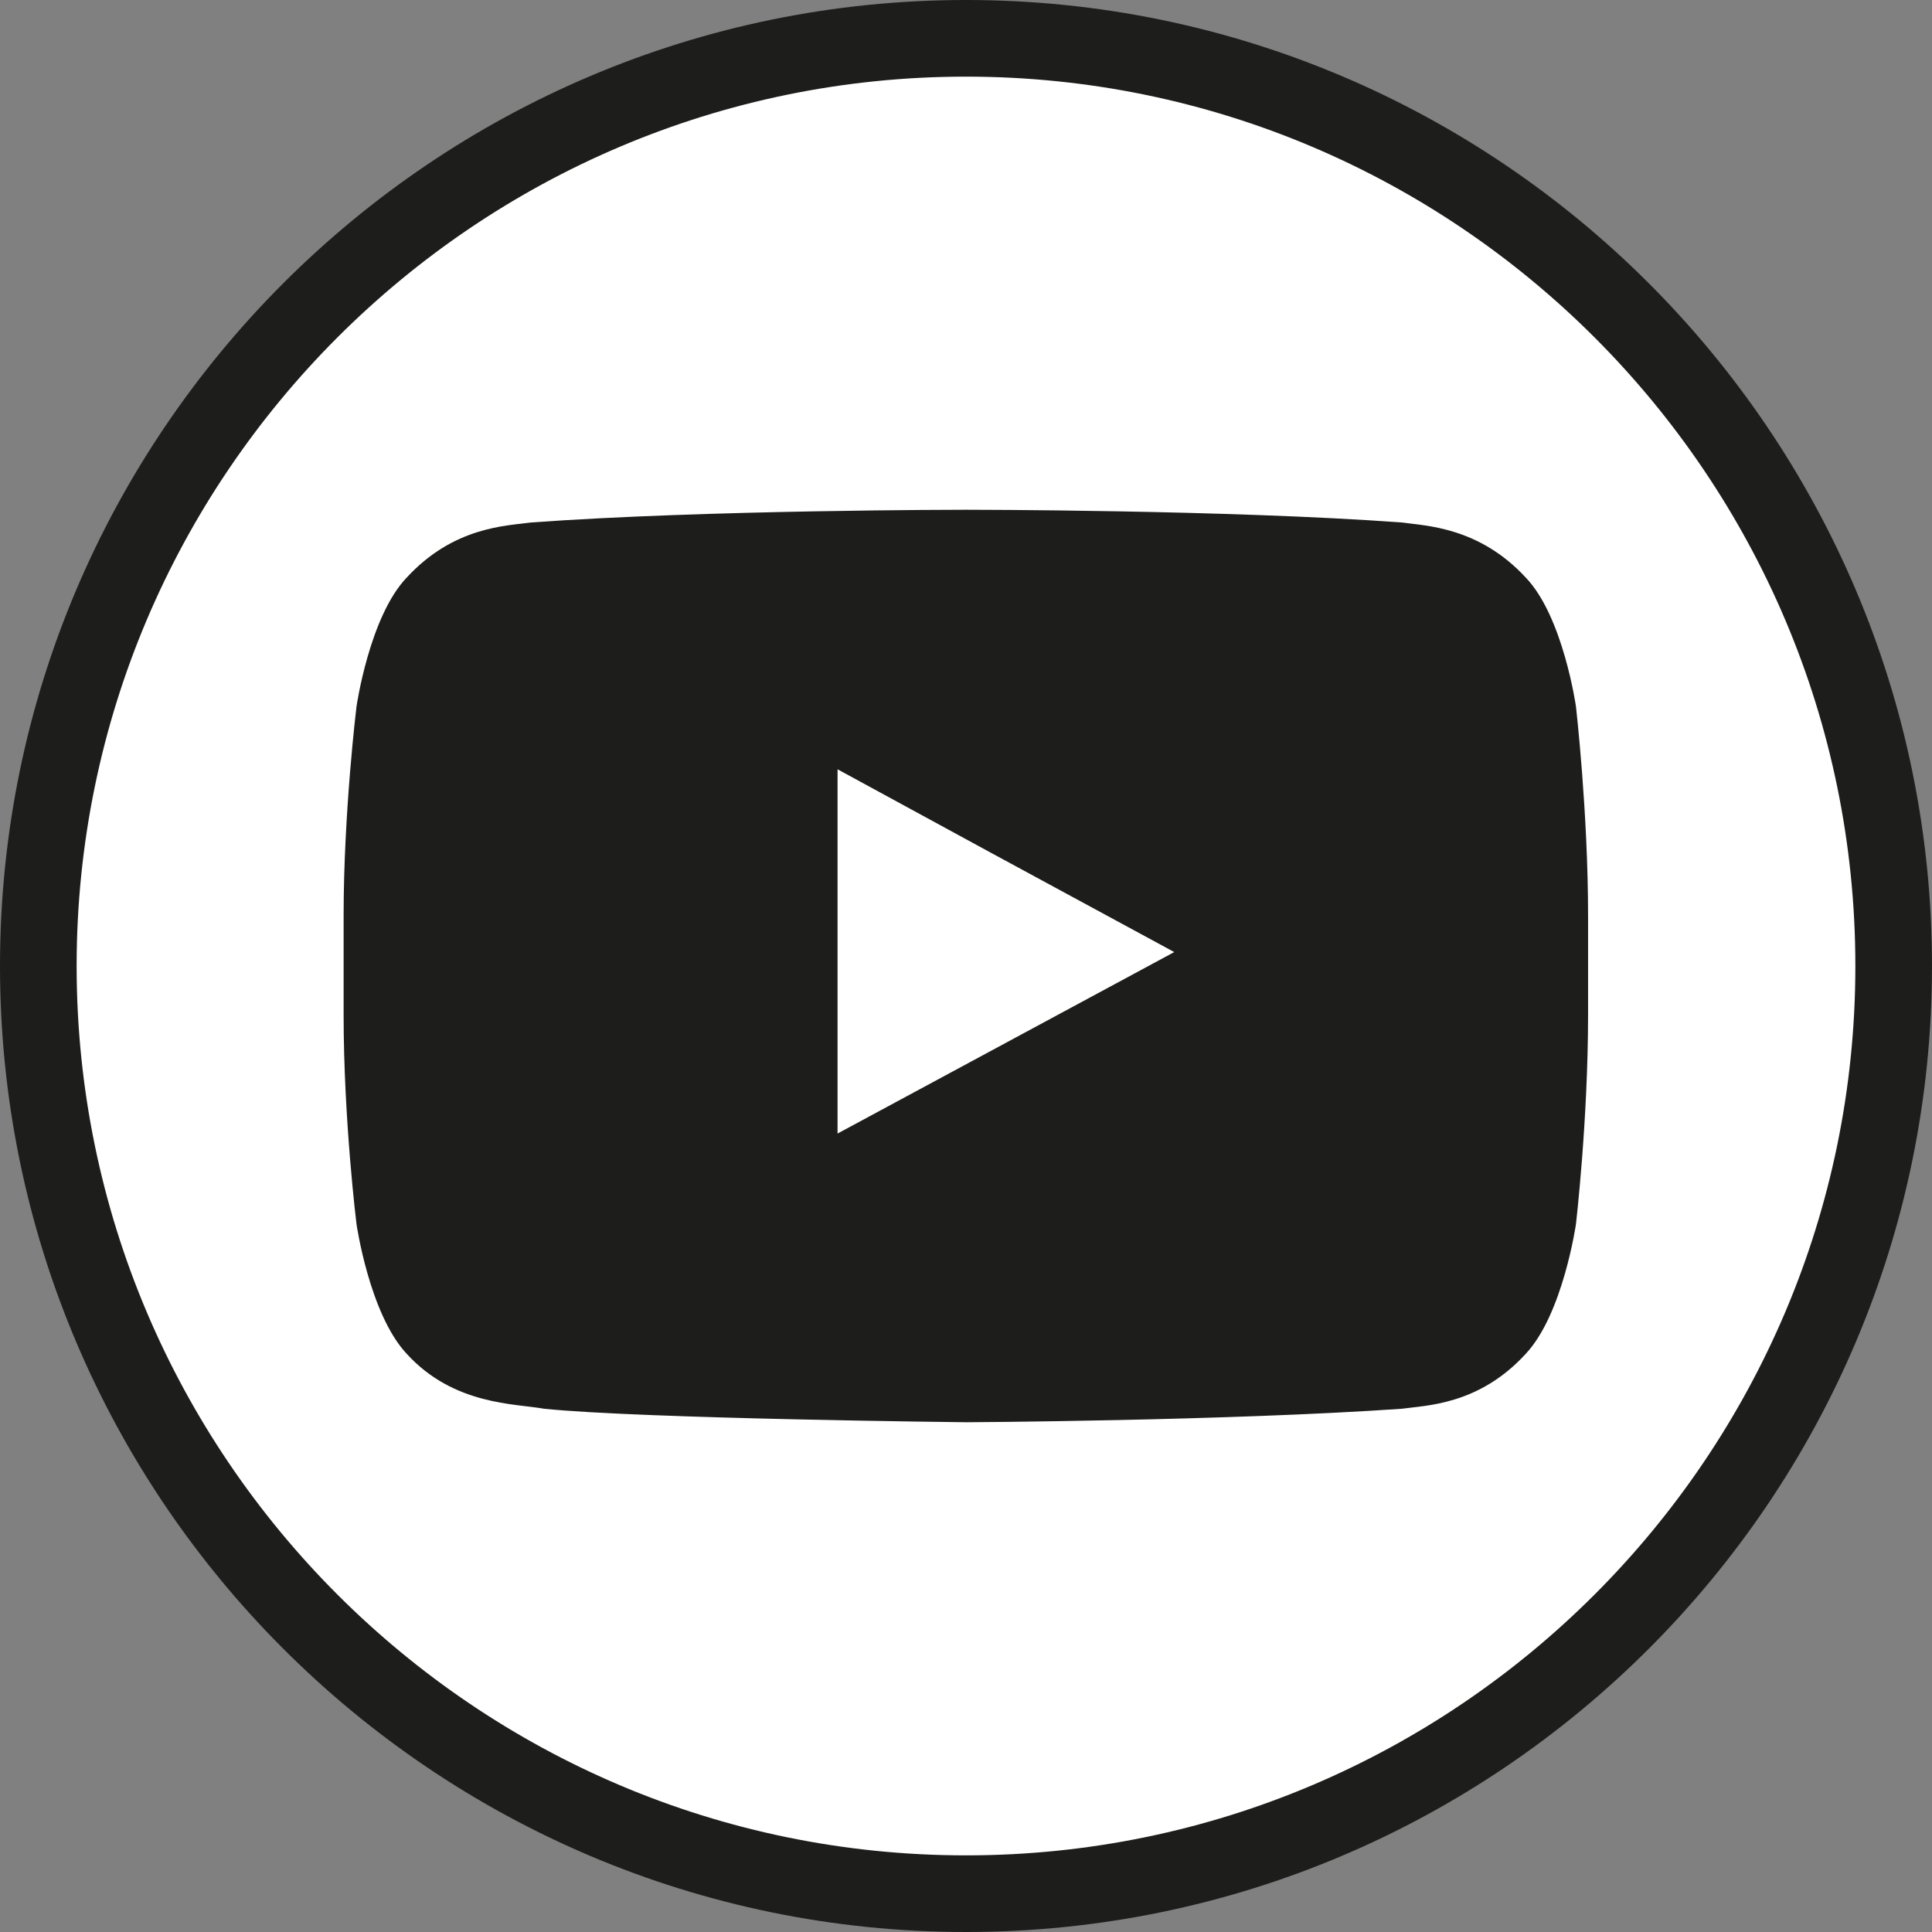
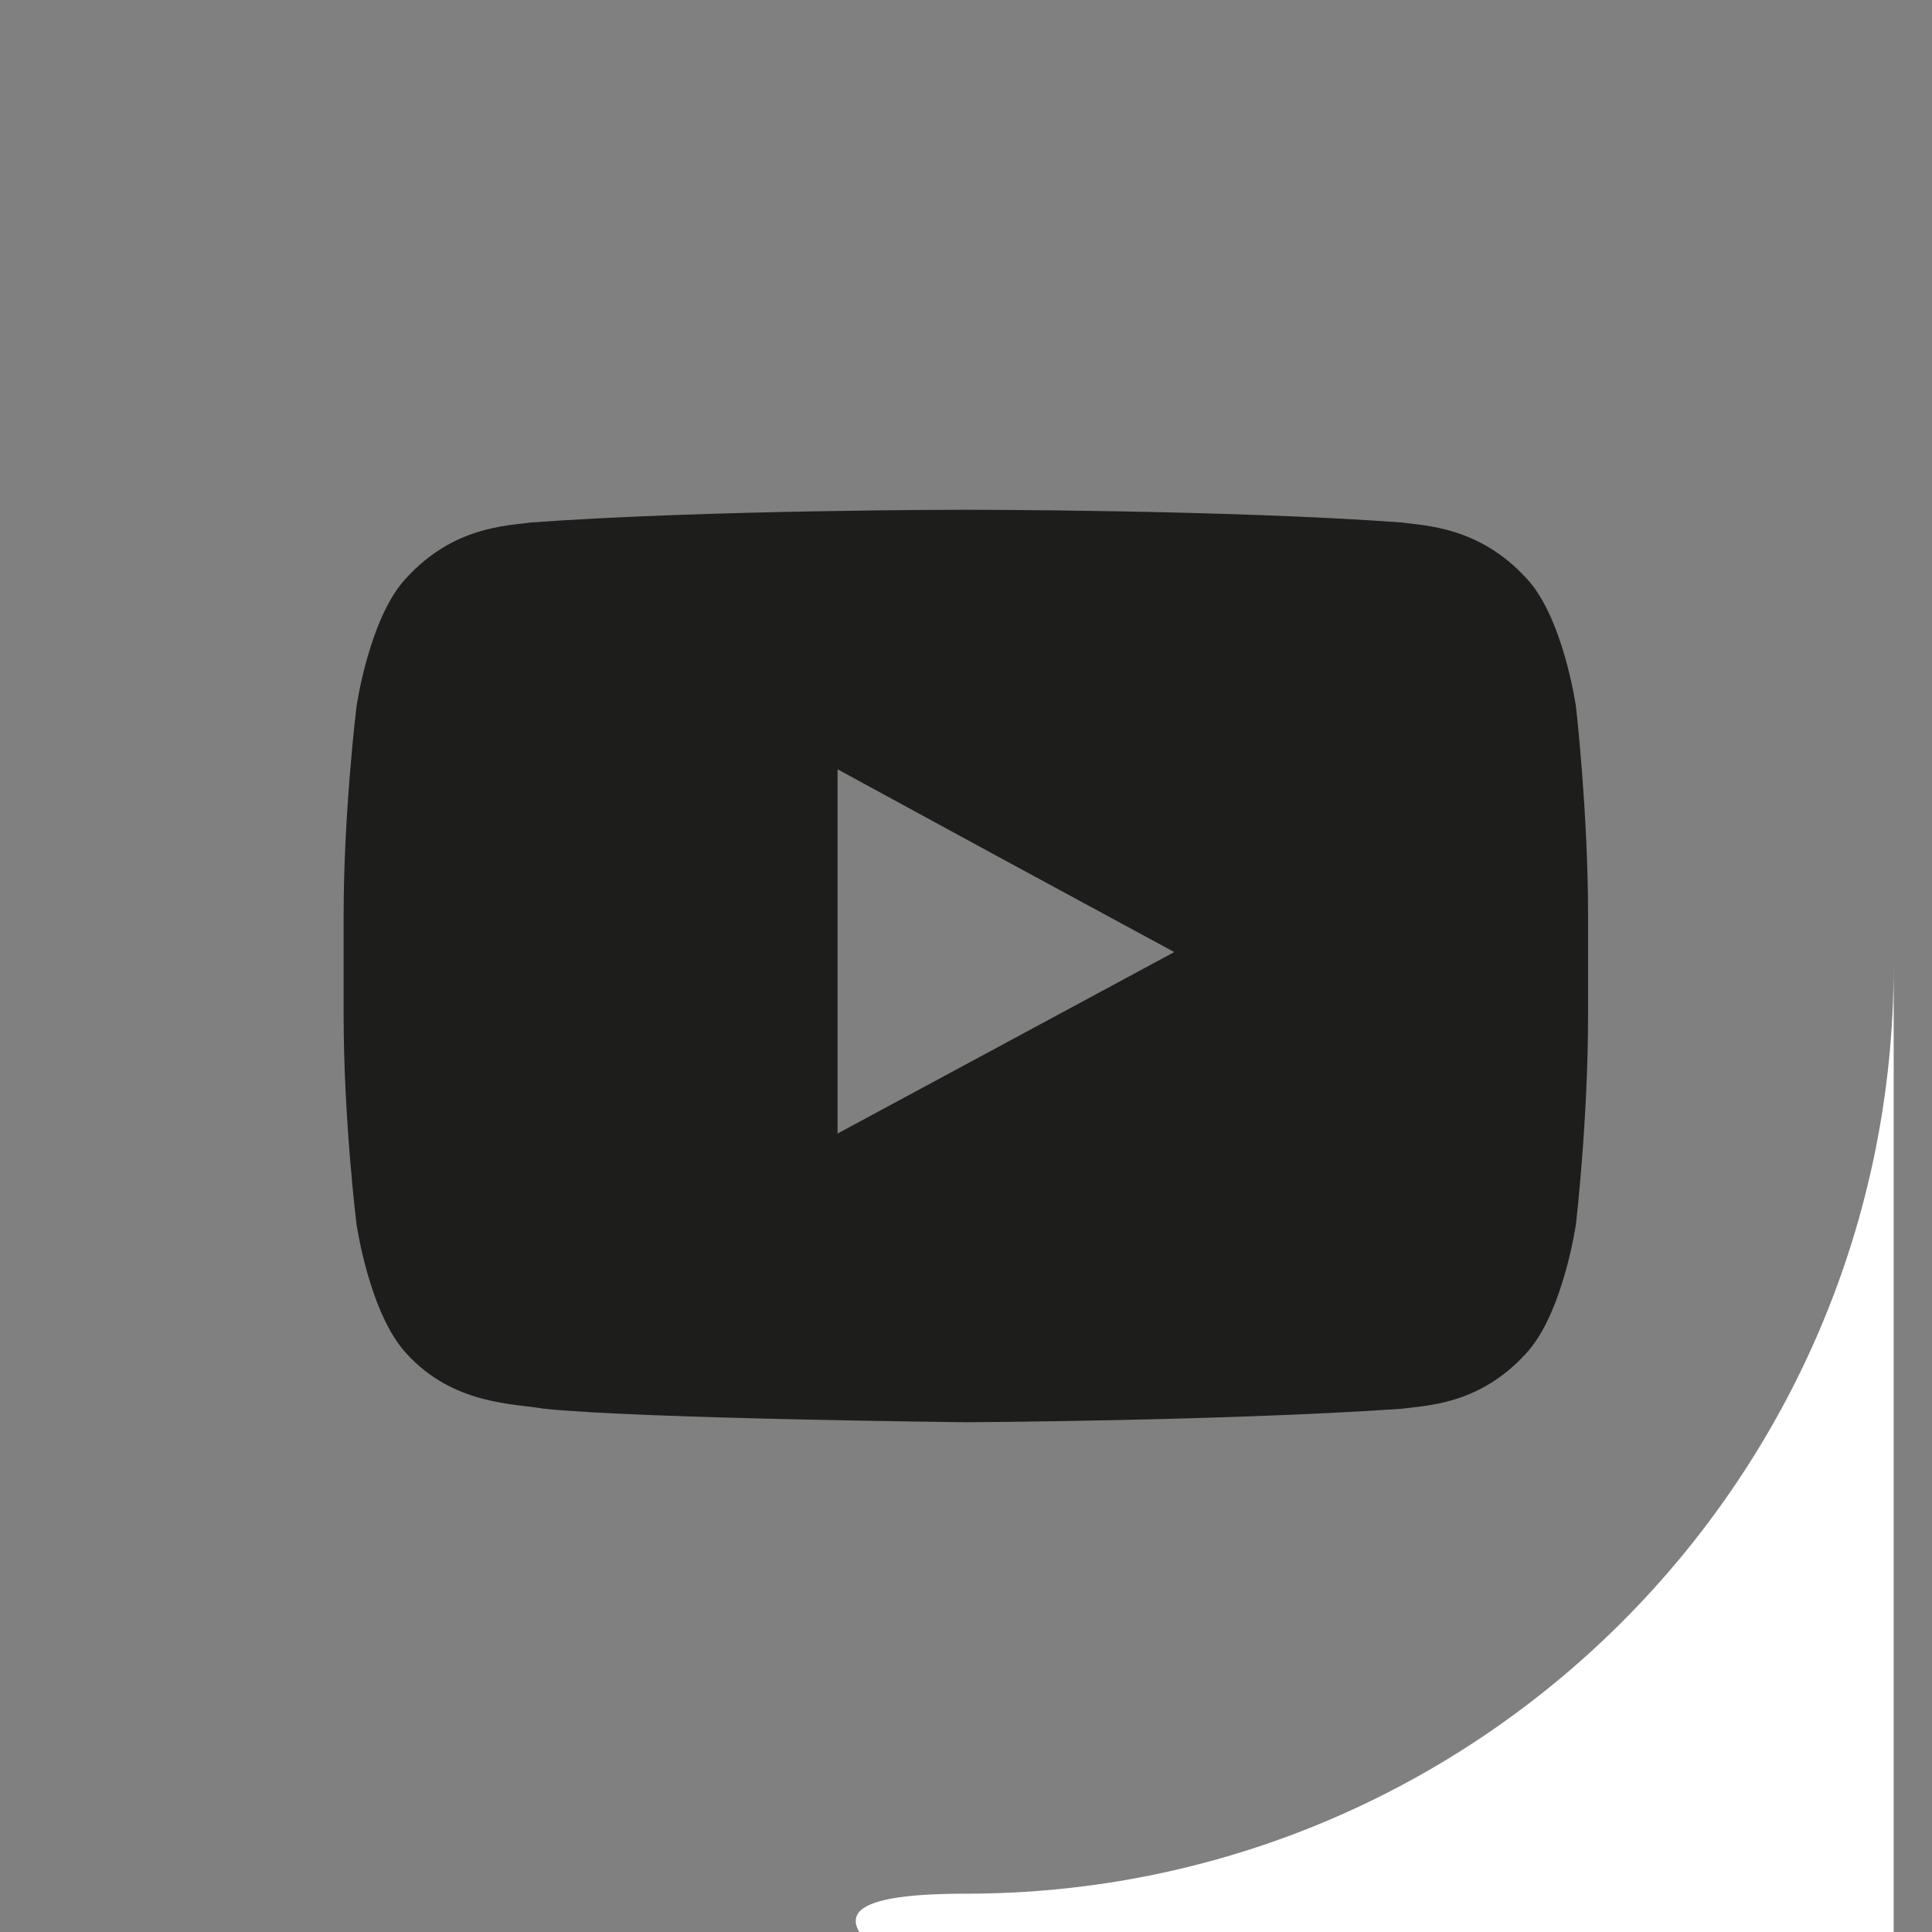
<svg xmlns="http://www.w3.org/2000/svg" id="Ebene_2" data-name="Ebene 2" viewBox="0 0 124.54 124.54">
  <rect x="0" y="0" width="124.54" height="124.54" fill="#808080" stroke="none" />
  <defs>
    <style> .cls-1 { fill: #1d1d1b; } .cls-2 { fill: #fff; } </style>
  </defs>
  <g id="Ebene_1-2" data-name="Ebene 1">
    <g>
-       <path class="cls-2" d="M122.07,62.27c0,33.03-26.77,59.8-59.8,59.8S2.47,95.29,2.47,62.27,29.24,2.47,62.27,2.47s59.8,26.77,59.8,59.8" />
-       <path class="cls-1" d="M62.27,124.54C27.93,124.54,0,96.6,0,62.27S27.93,0,62.27,0s62.27,27.93,62.27,62.27-27.93,62.27-62.27,62.27ZM62.27,4.94C30.66,4.94,4.94,30.66,4.94,62.27s25.72,57.33,57.33,57.33,57.33-25.72,57.33-57.33S93.88,4.94,62.27,4.94Z" />
+       <path class="cls-2" d="M122.07,62.27c0,33.03-26.77,59.8-59.8,59.8s59.8,26.77,59.8,59.8" />
      <path class="cls-1" d="M75.68,61.38l-21.69,11.69v-23.48l9.83,5.35,11.87,6.43ZM101.59,45.55s-.82-5.78-3.22-8.3c-3.04-3.3-6.48-3.35-8-3.57-11.22-.82-28.04-.82-28.04-.82h-.09s-16.78,0-28,.82c-1.61.22-5,.26-8.04,3.57-2.39,2.52-3.22,8.3-3.22,8.3,0,0-.83,6.78-.83,13.48v6.39c0,6.78.83,13.48.83,13.48,0,0,.83,5.78,3.22,8.35,3.04,3.35,7.04,3.22,8.87,3.56,6.39.65,27.26.87,27.26.87,0,0,16.82-.09,28.04-.87,1.52-.22,4.96-.22,8-3.56,2.39-2.57,3.22-8.35,3.22-8.35,0,0,.78-6.7.78-13.48v-6.39c0-6.69-.78-13.48-.78-13.48" />
    </g>
  </g>
</svg>